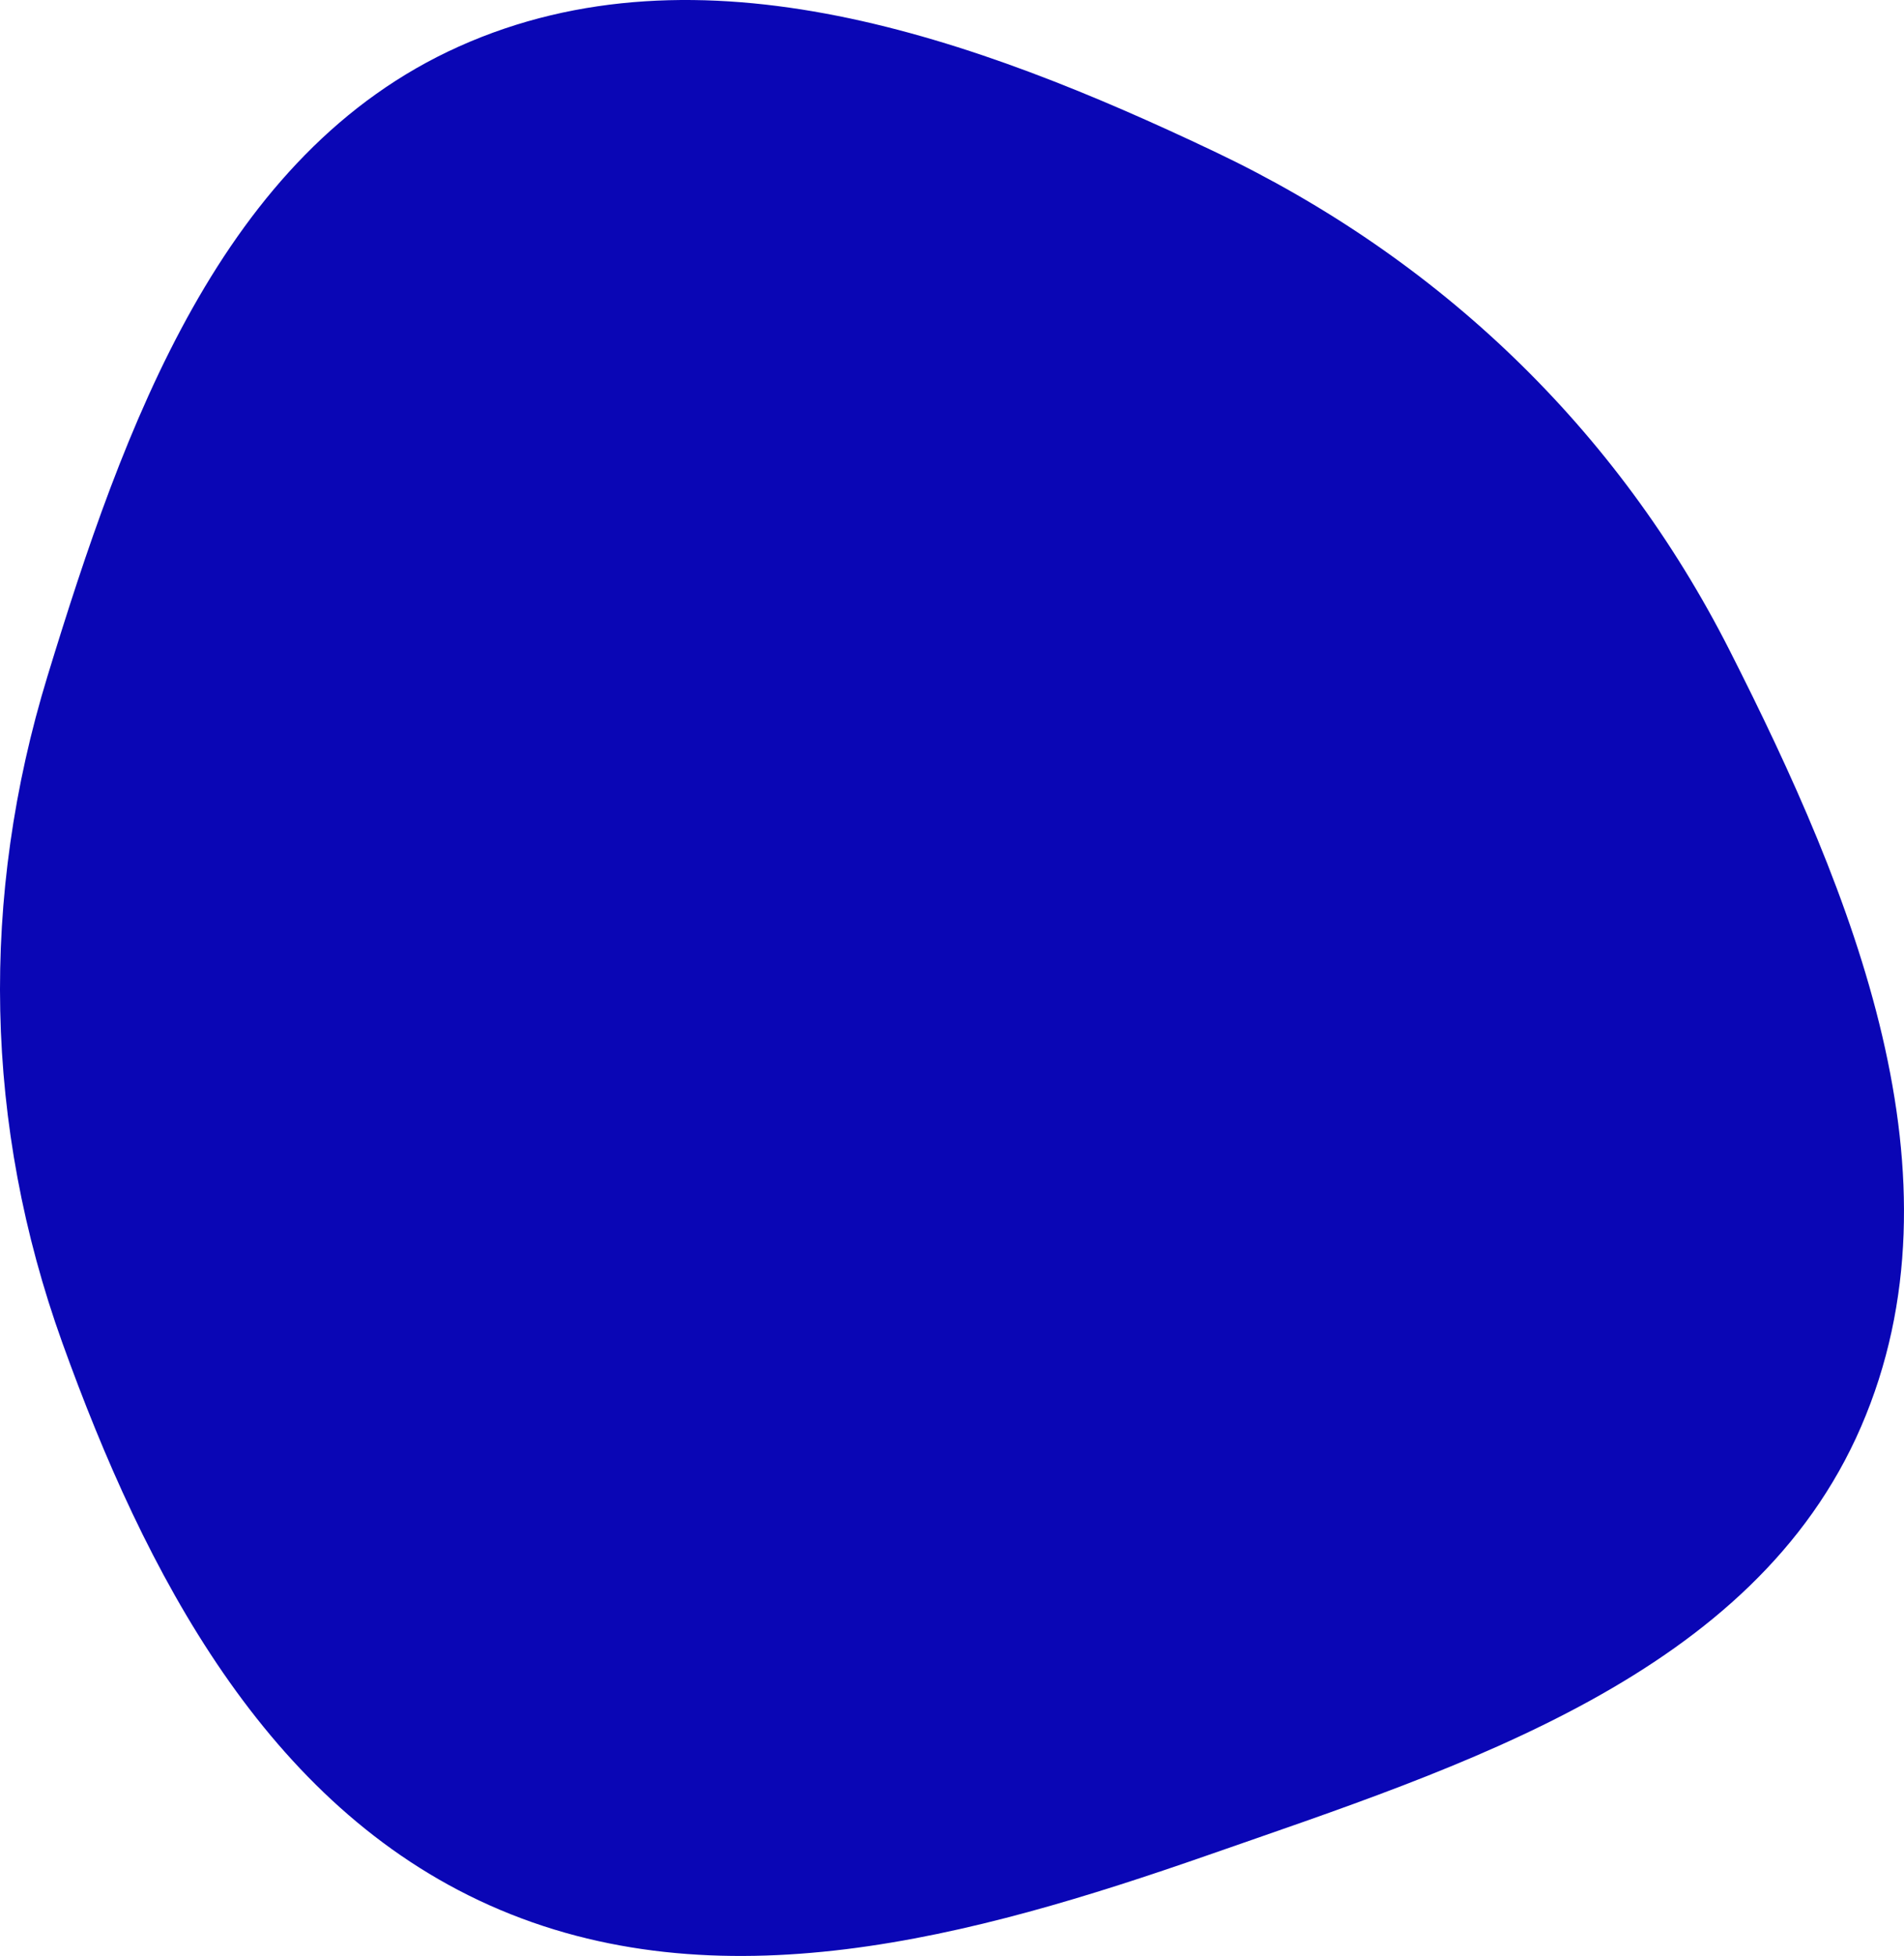
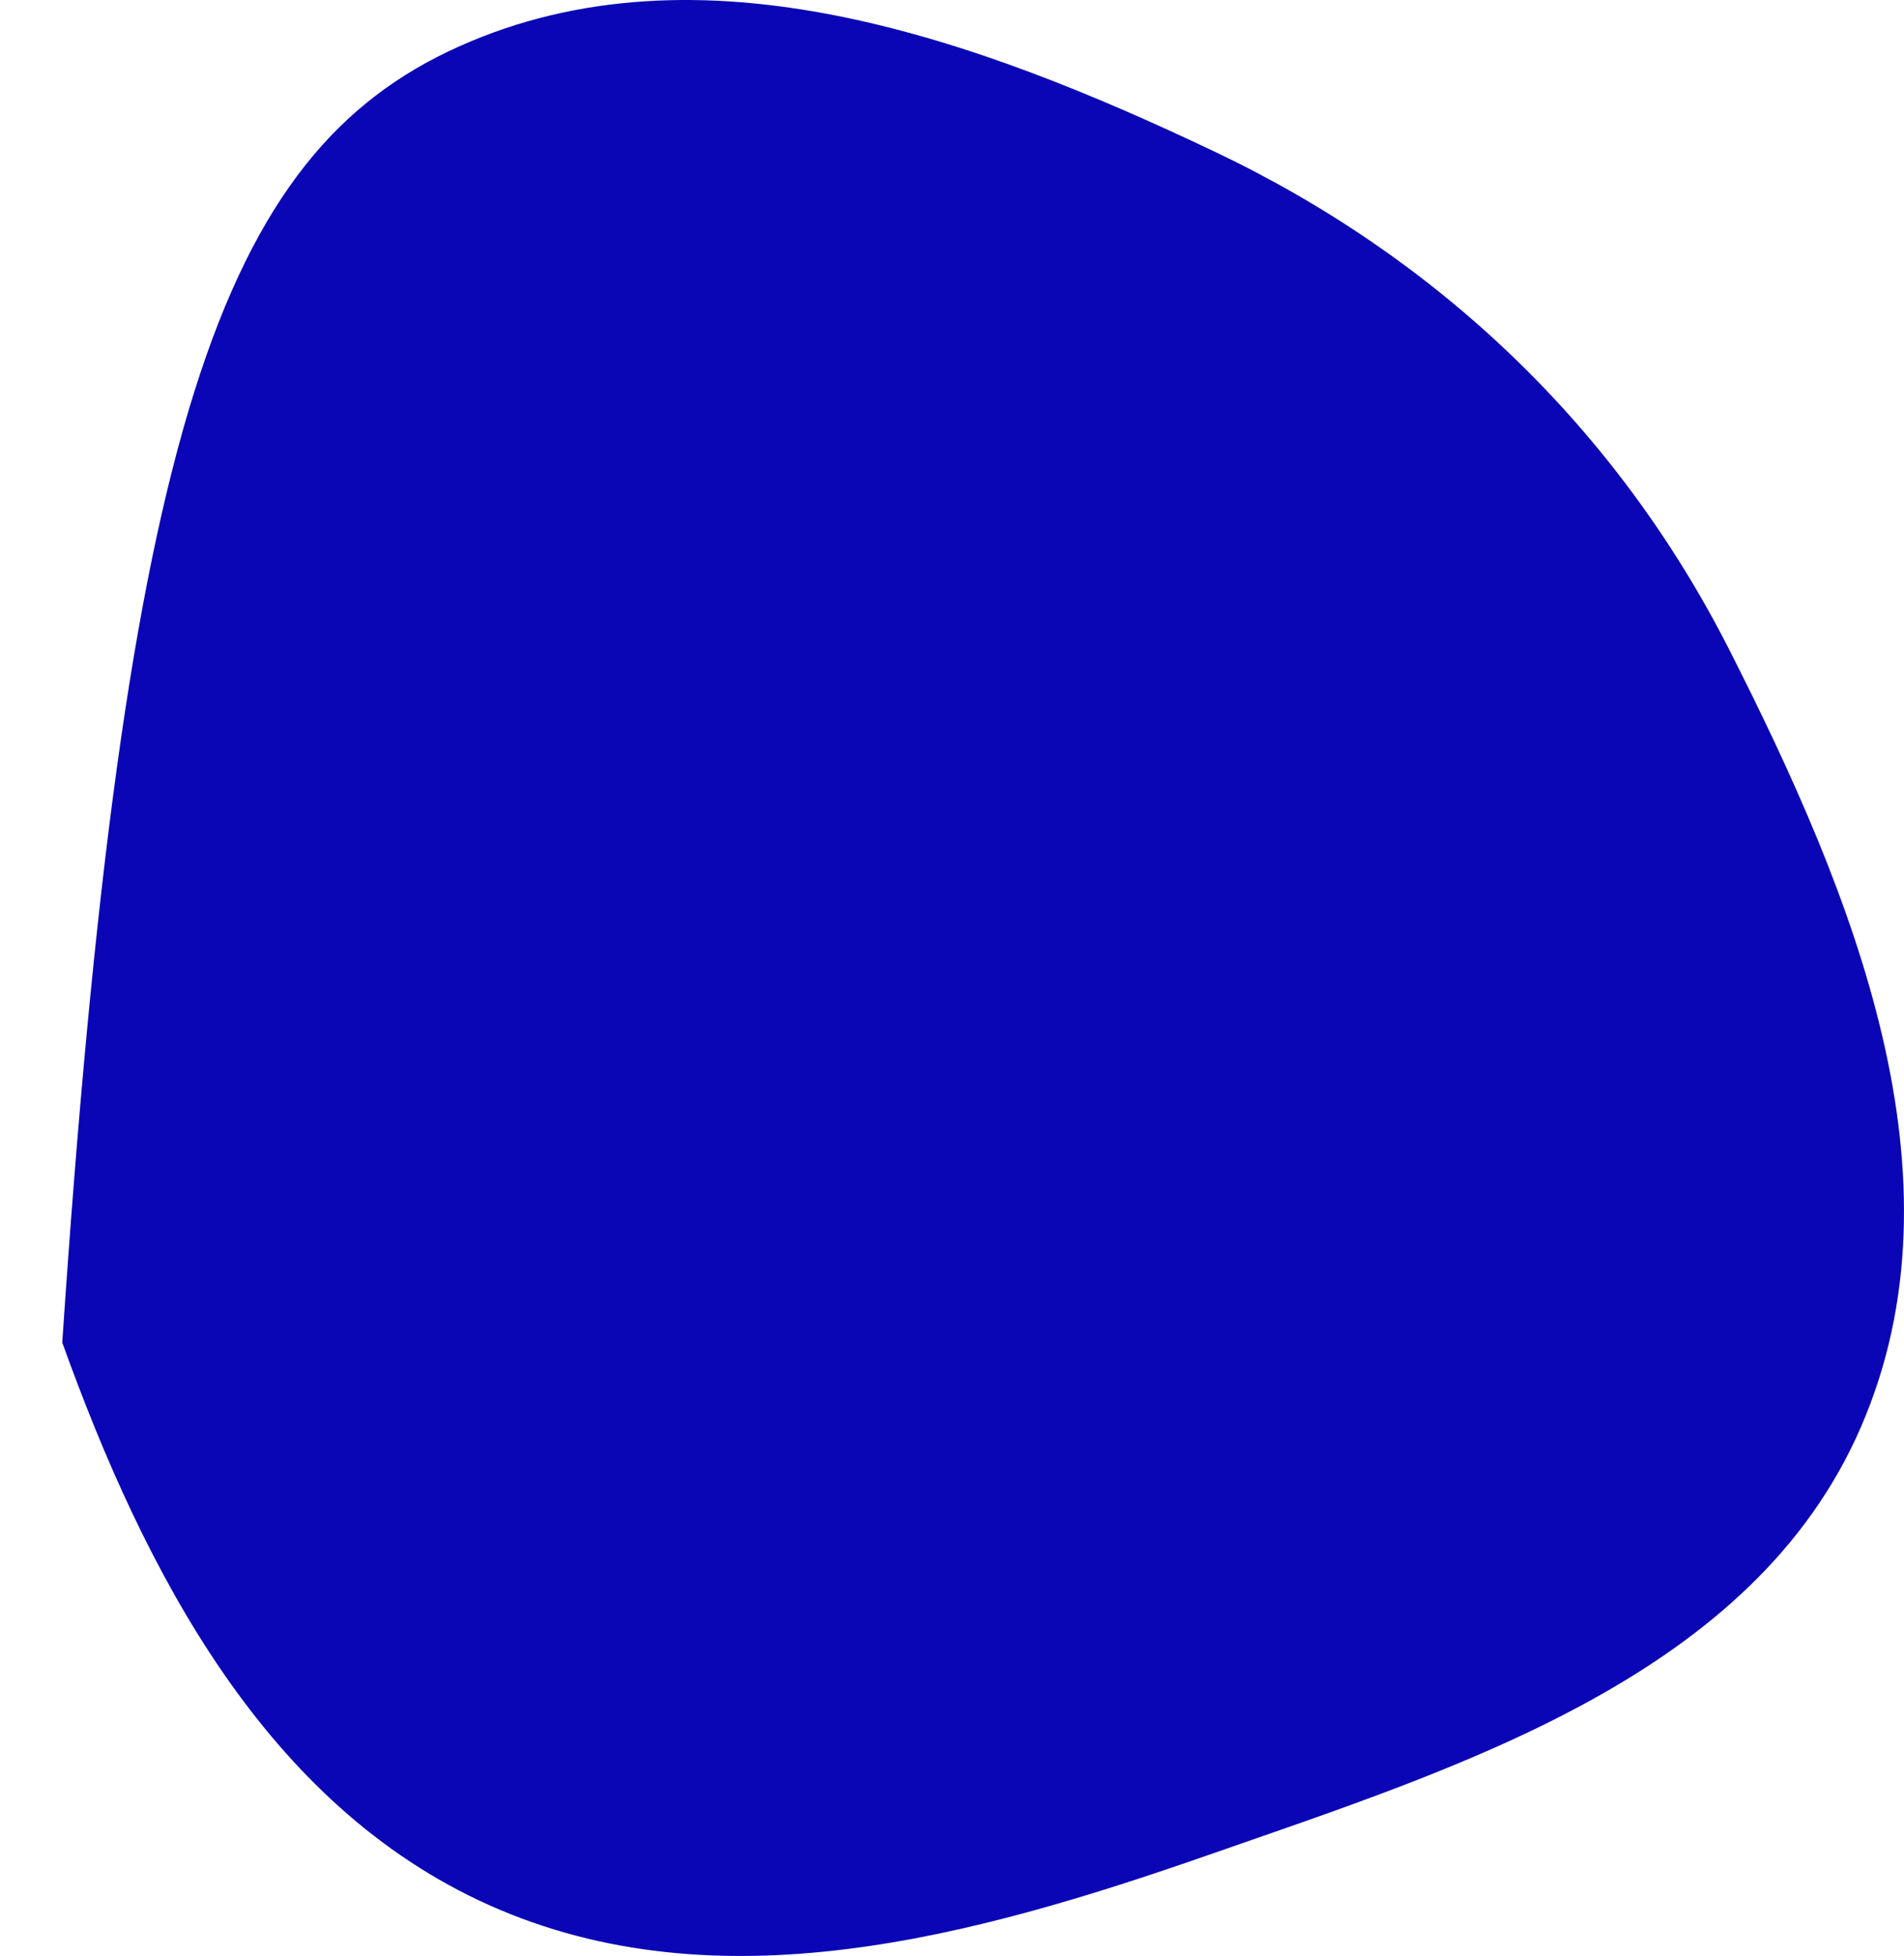
<svg xmlns="http://www.w3.org/2000/svg" width="1595" height="1638" viewBox="0 0 1595 1638" fill="none">
-   <path fill-rule="evenodd" clip-rule="evenodd" d="M1559.01 1194.63C1468.92 1402.63 1226.03 1478.66 1012.03 1553.26C814.526 1622.11 600.856 1680.58 409.938 1595.22C222.812 1511.56 121.539 1317.02 52.15 1124.11C-13.302 942.143 -16.823 751.074 39.785 566.138C103.653 357.48 185.271 128.427 384.29 39.008C586.345 -51.776 817.306 31.904 1017.37 126.909C1205.35 216.176 1354.77 358.958 1448.92 544.569C1552.27 748.302 1649.82 984.967 1559.01 1194.63Z" fill="#0A06B5" />
+   <path fill-rule="evenodd" clip-rule="evenodd" d="M1559.01 1194.63C1468.92 1402.63 1226.03 1478.66 1012.03 1553.26C814.526 1622.11 600.856 1680.58 409.938 1595.22C222.812 1511.56 121.539 1317.02 52.15 1124.11C103.653 357.48 185.271 128.427 384.29 39.008C586.345 -51.776 817.306 31.904 1017.37 126.909C1205.35 216.176 1354.77 358.958 1448.92 544.569C1552.27 748.302 1649.82 984.967 1559.01 1194.63Z" fill="#0A06B5" />
</svg>